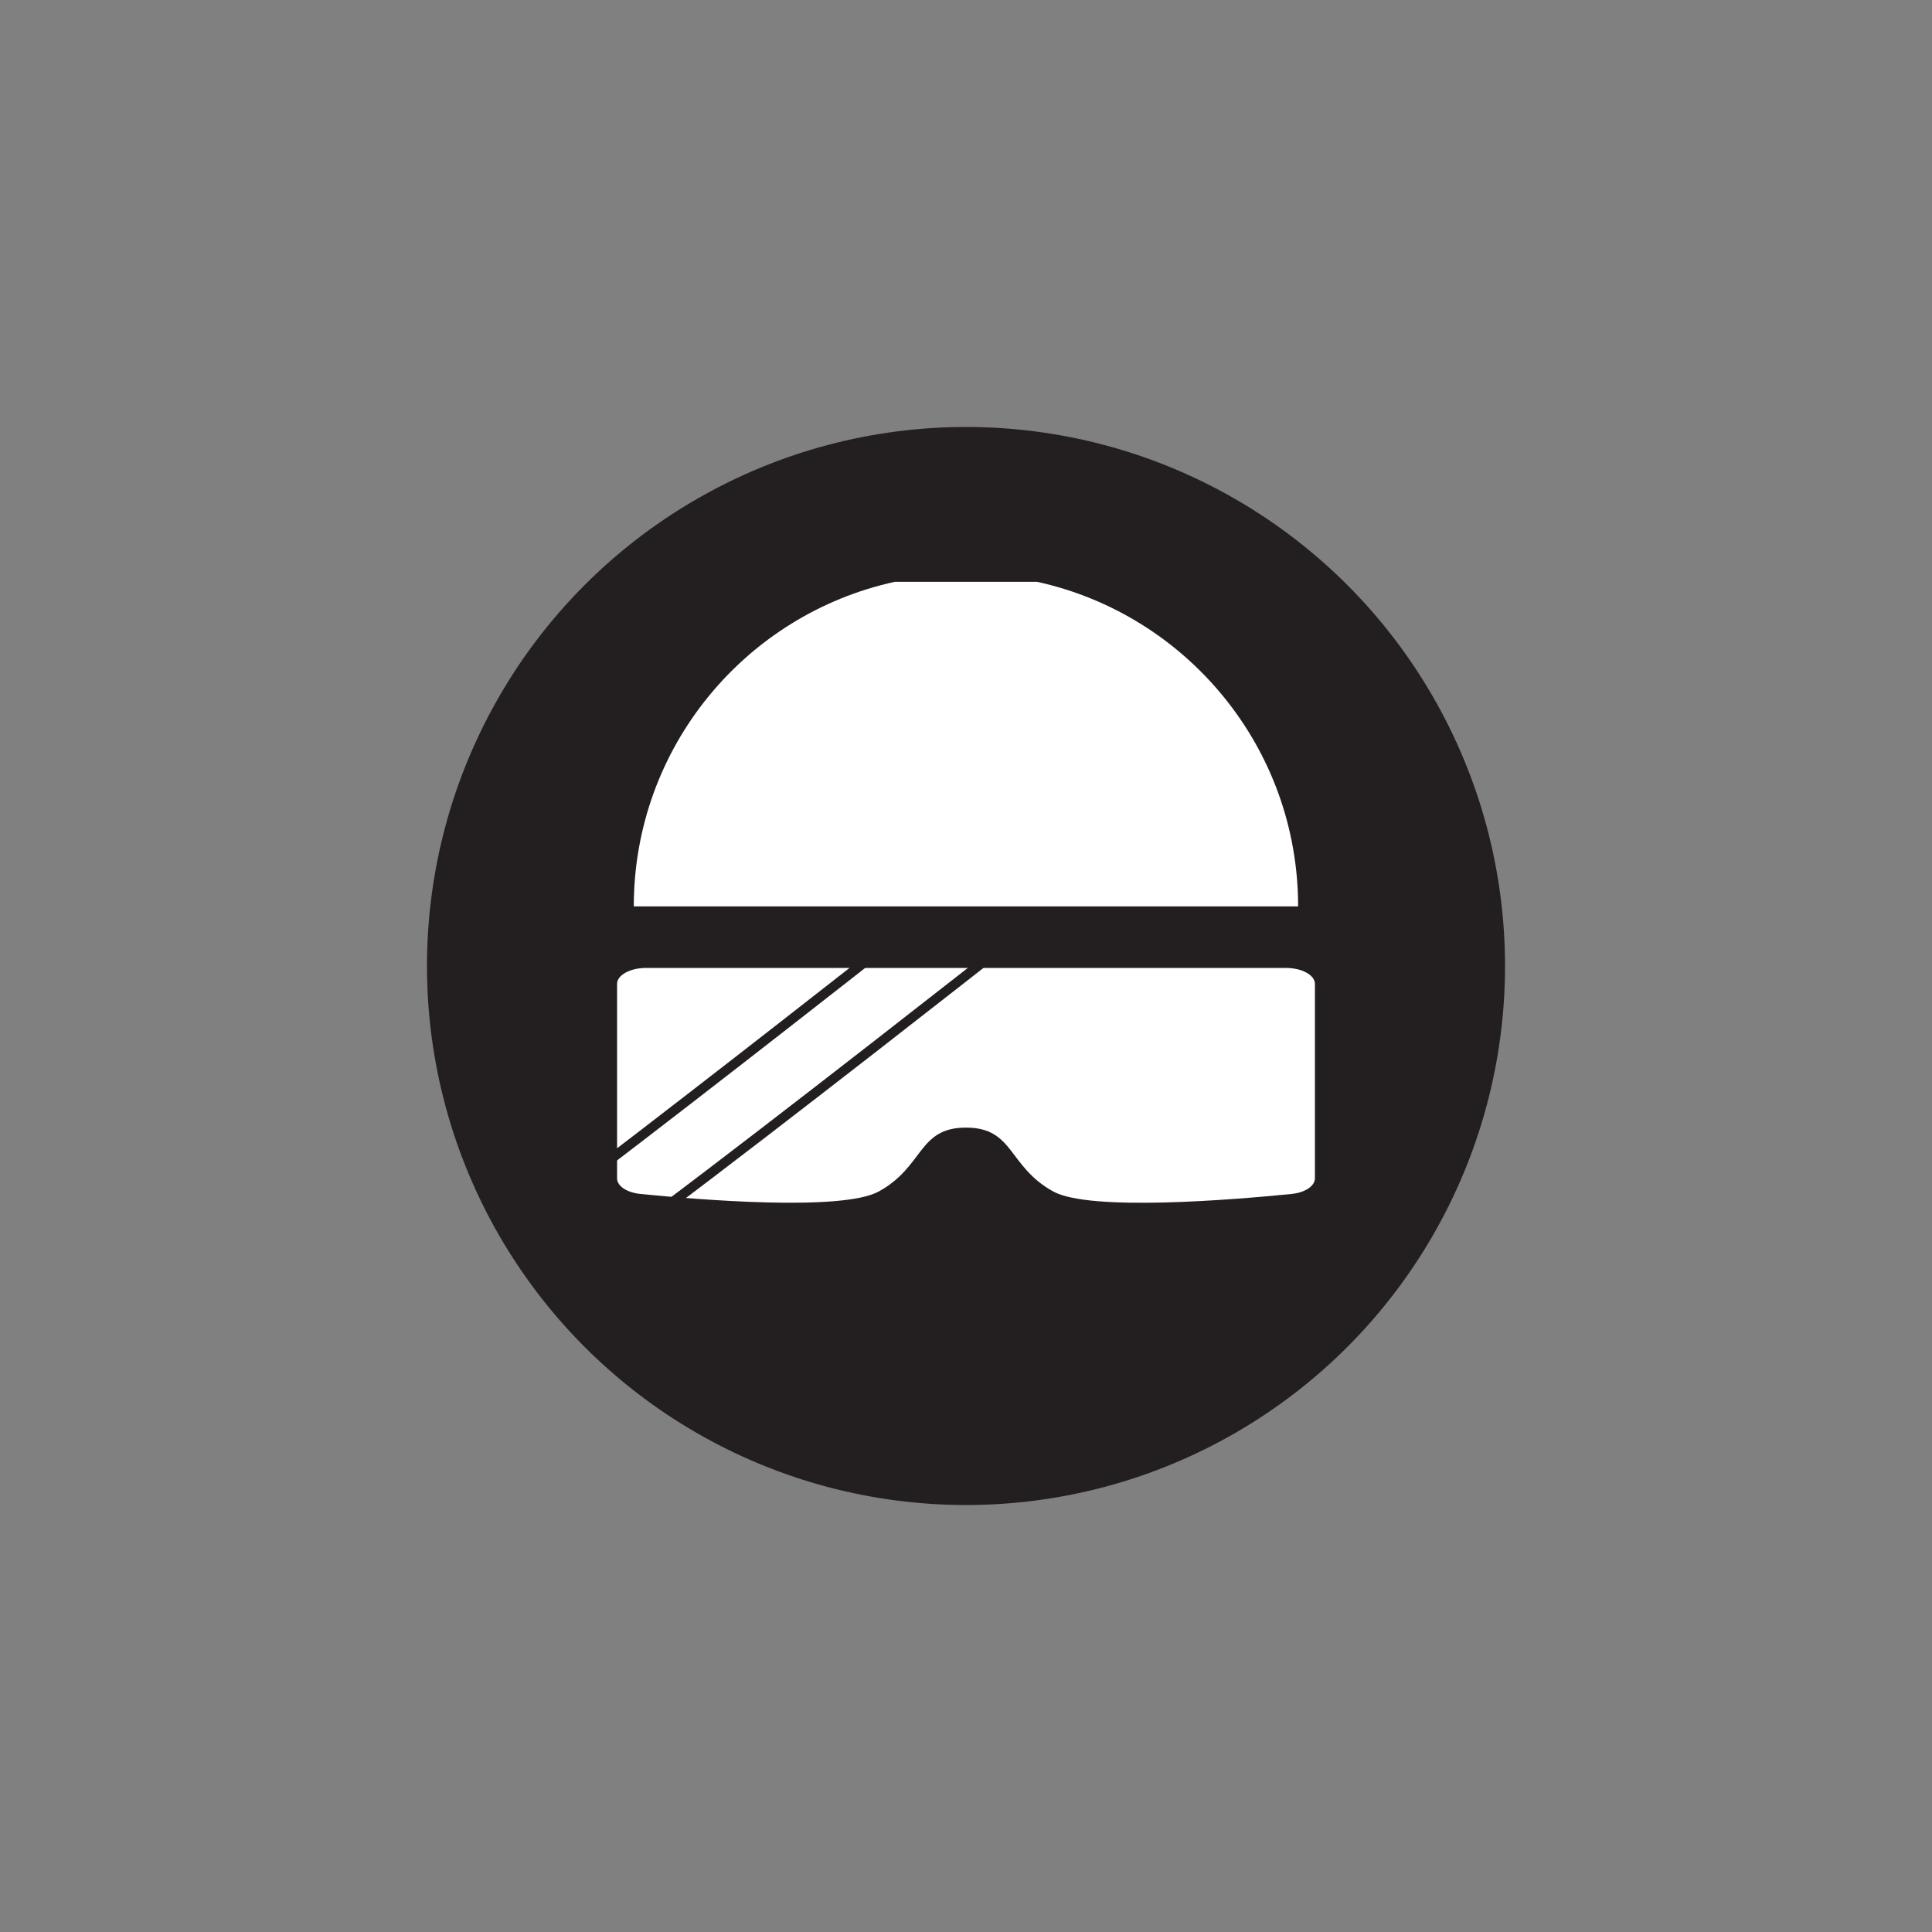
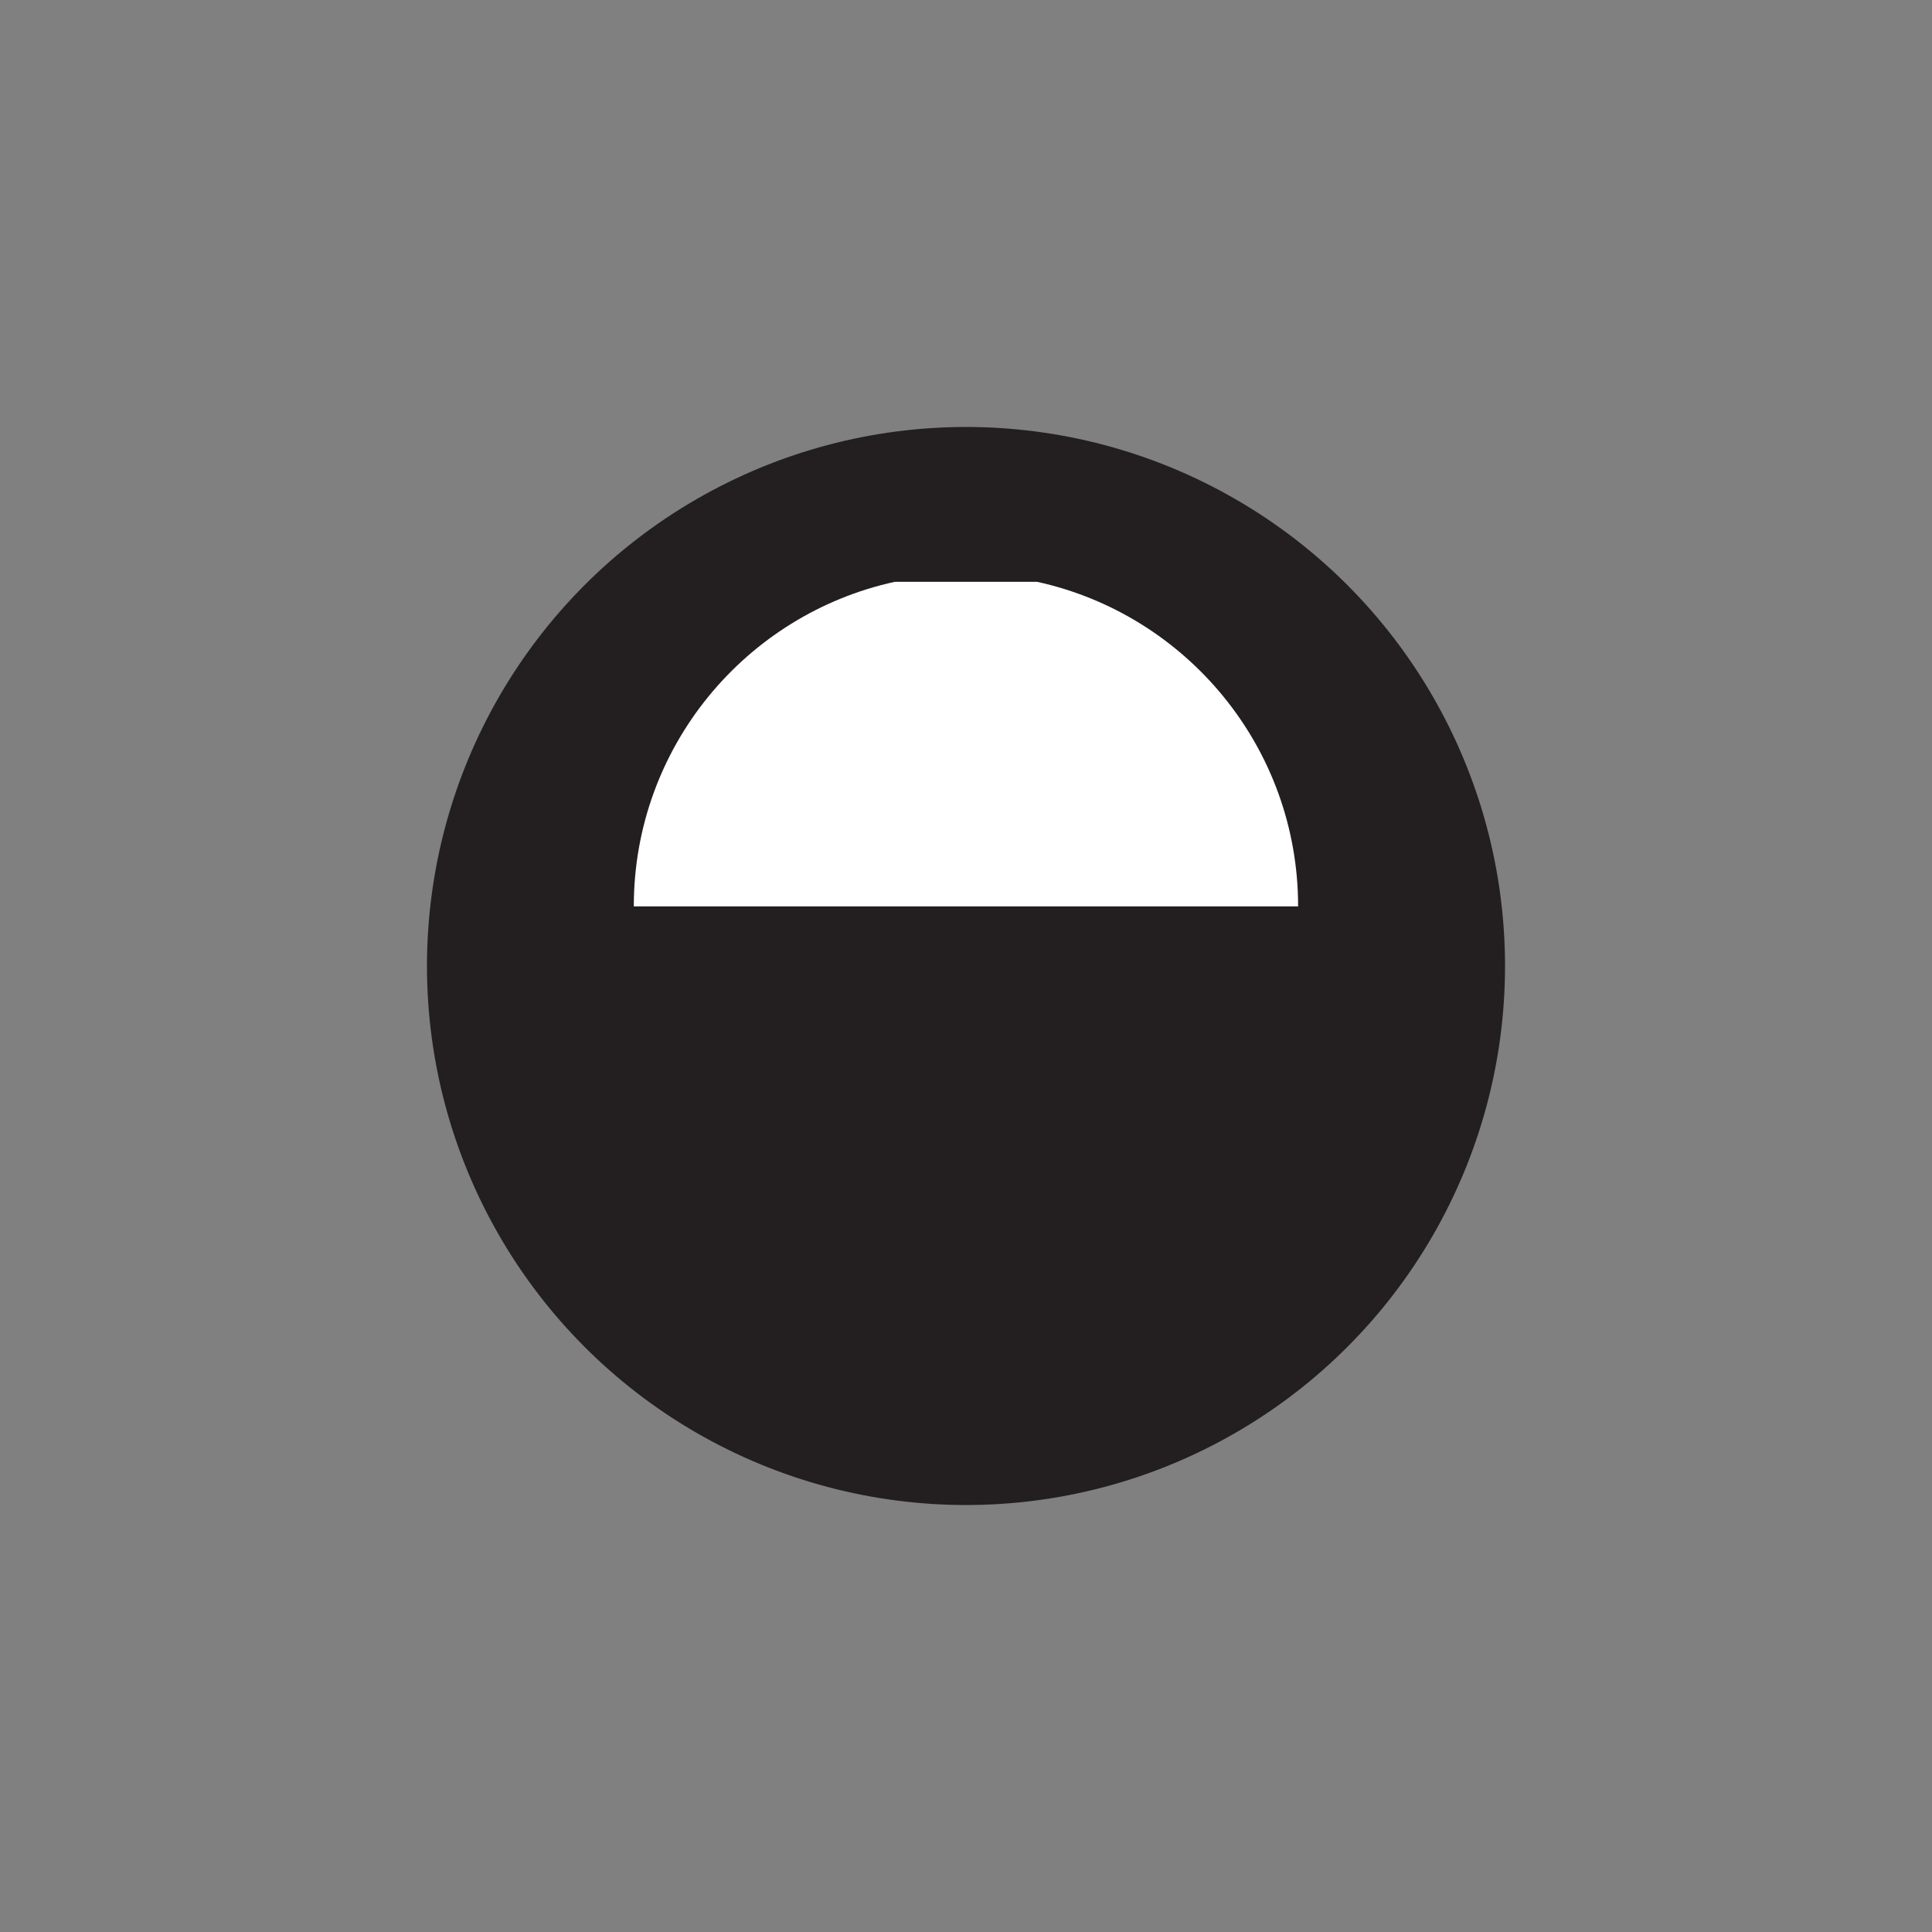
<svg xmlns="http://www.w3.org/2000/svg" id="Layer_1" data-name="Layer 1" viewBox="0 0 200 200">
  <rect x="0" y="0" width="200" height="200" fill="#808080" stroke="none" />
  <defs>
    <style>
      .cls-1 {
        fill: #231f20;
      }

      .cls-2 {
        fill: none;
        stroke: #231f20;
        stroke-miterlimit: 10;
      }

      .cls-3 {
        fill: #fff;
      }
    </style>
  </defs>
  <circle class="cls-1" cx="100" cy="100" r="55.8" />
  <g>
    <path class="cls-3" d="M92.63,60.23c-15.45,3.37-27.02,17.13-27.02,33.6h68.77c0-16.46-11.57-30.22-27.02-33.6" />
-     <path class="cls-3" d="M63.88,101.85v20.13c0,.8,1.01,1.48,2.44,1.62,5.92.59,20.84,1.83,24.65-.26,4.7-2.58,4.04-6.61,9.03-6.61s4.33,4.03,9.03,6.61c3.81,2.1,18.74.85,24.65.26,1.43-.14,2.44-.83,2.44-1.62v-20.13c0-.91-1.35-1.65-3.01-1.65h-66.22c-1.66,0-3.01.74-3.01,1.65Z" />
-     <path class="cls-2" d="M68.31,125.42c12.47-9.33,34.79-26.87,34.79-26.87" />
    <path class="cls-2" d="M61.51,121.31c12.59-9.59,29.36-22.77,29.36-22.77" />
  </g>
</svg>